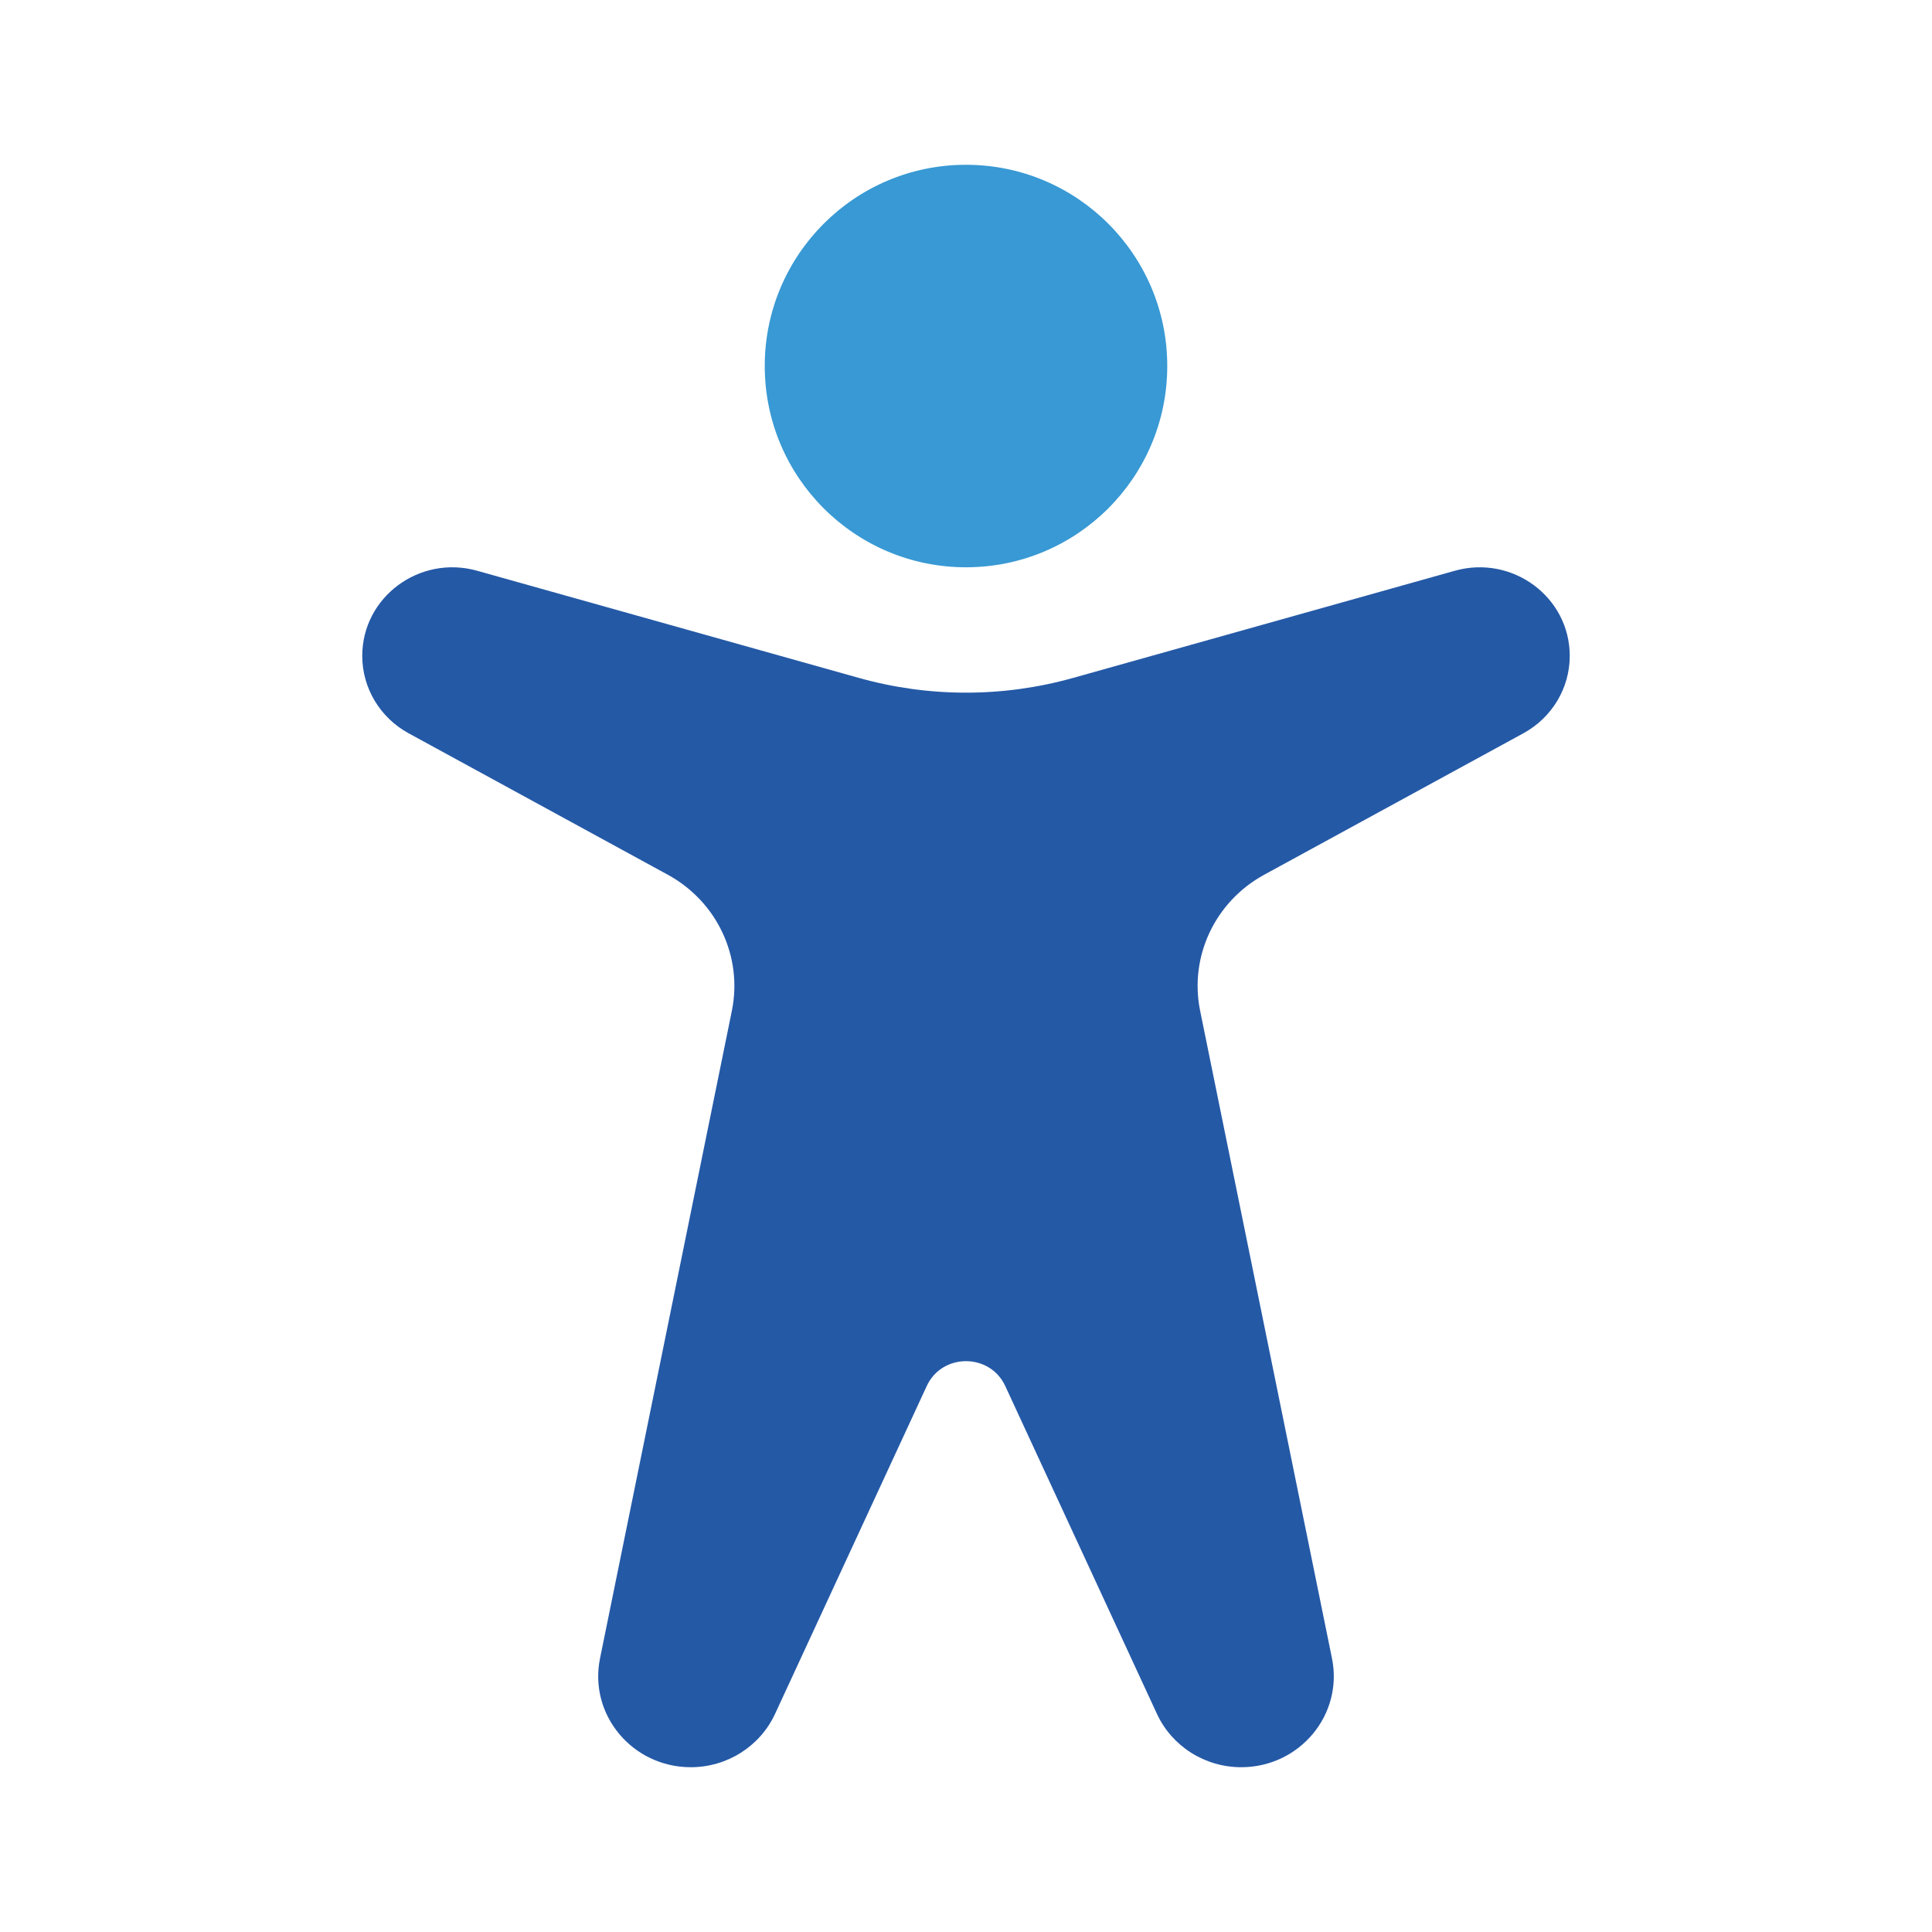
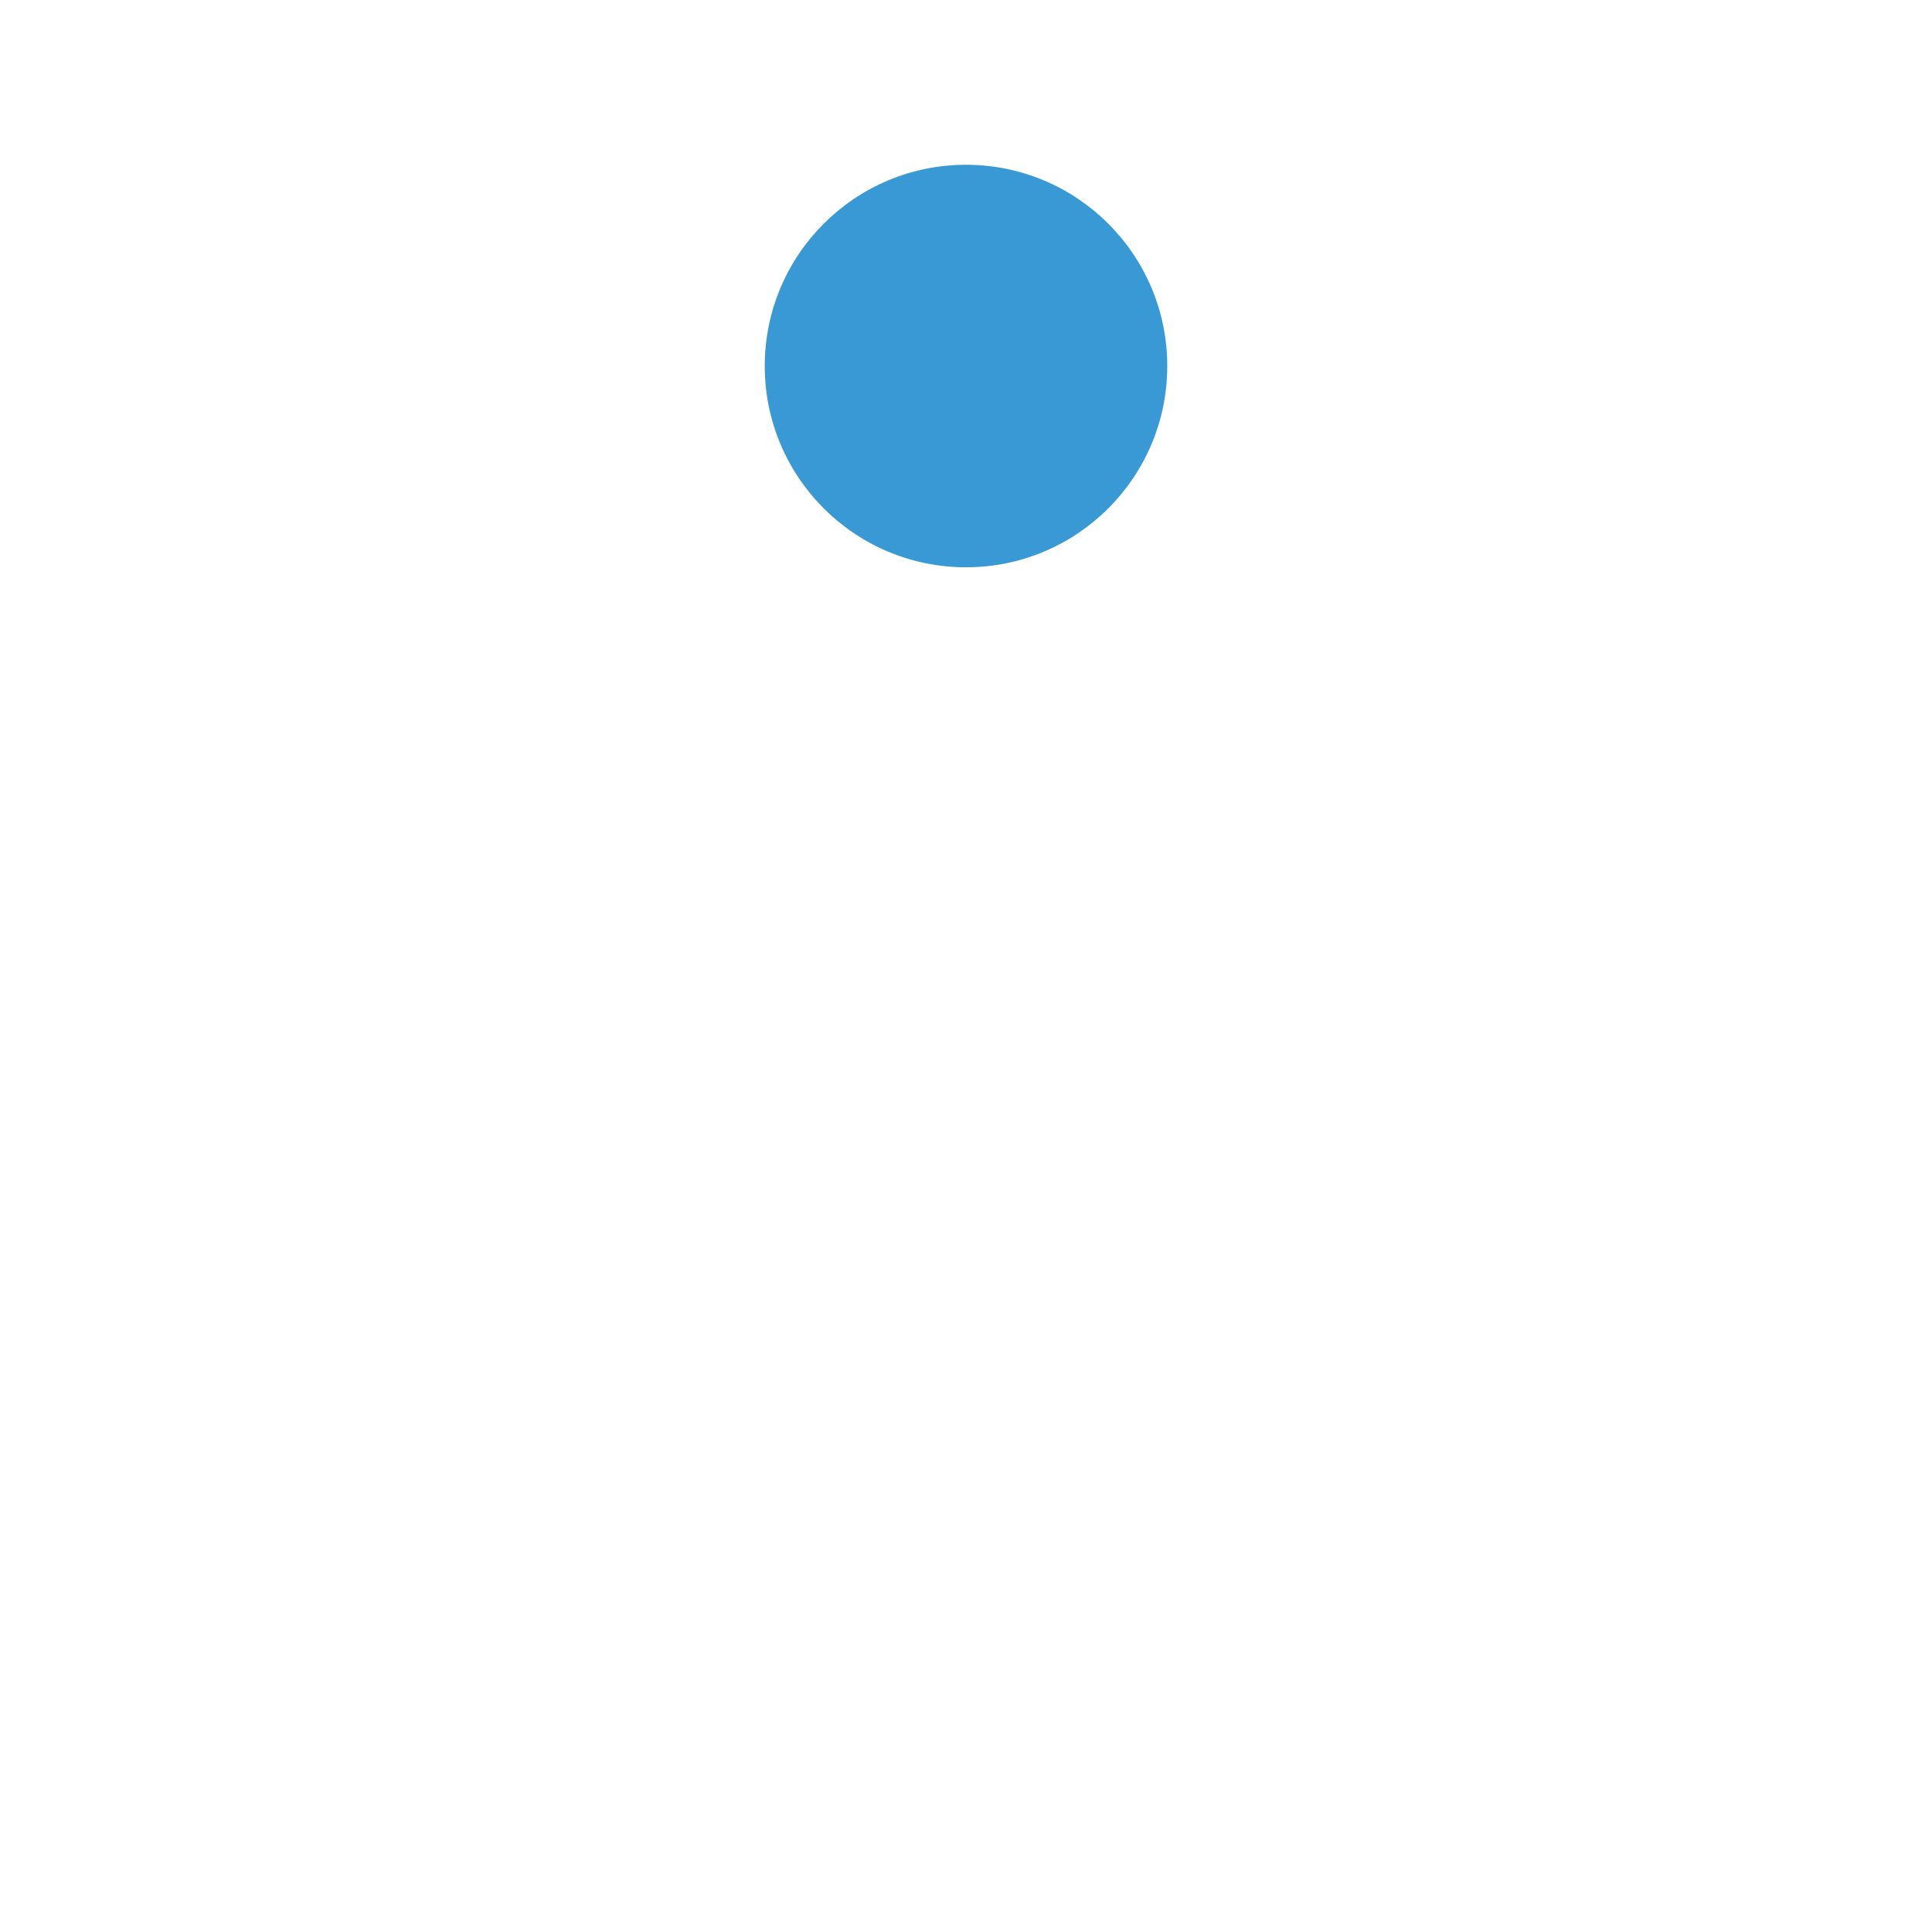
<svg xmlns="http://www.w3.org/2000/svg" width="48" height="48" viewBox="0 0 48 48" fill="none">
  <circle cx="24" cy="9.094" r="5" fill="#3899D4" />
-   <path fill-rule="evenodd" clip-rule="evenodd" d="M28.744 42.581L24.975 34.435C24.595 33.612 23.405 33.612 23.025 34.435L19.256 42.581C18.882 43.388 18.064 43.906 17.162 43.906C15.711 43.906 14.623 42.601 14.907 41.203L18.183 25.113C18.457 23.767 17.814 22.4 16.592 21.733L10.152 18.218C9.441 17.83 9 17.094 9 16.296C9 14.834 10.424 13.779 11.854 14.18L21.34 16.843C23.079 17.331 24.921 17.331 26.66 16.843L36.146 14.18C37.576 13.779 39 14.834 39 16.296C39 17.094 38.559 17.83 37.848 18.218L31.408 21.733C30.186 22.4 29.543 23.767 29.817 25.113L33.093 41.203C33.377 42.601 32.289 43.906 30.838 43.906C29.936 43.906 29.118 43.388 28.744 42.581Z" fill="#2459A6" />
</svg>